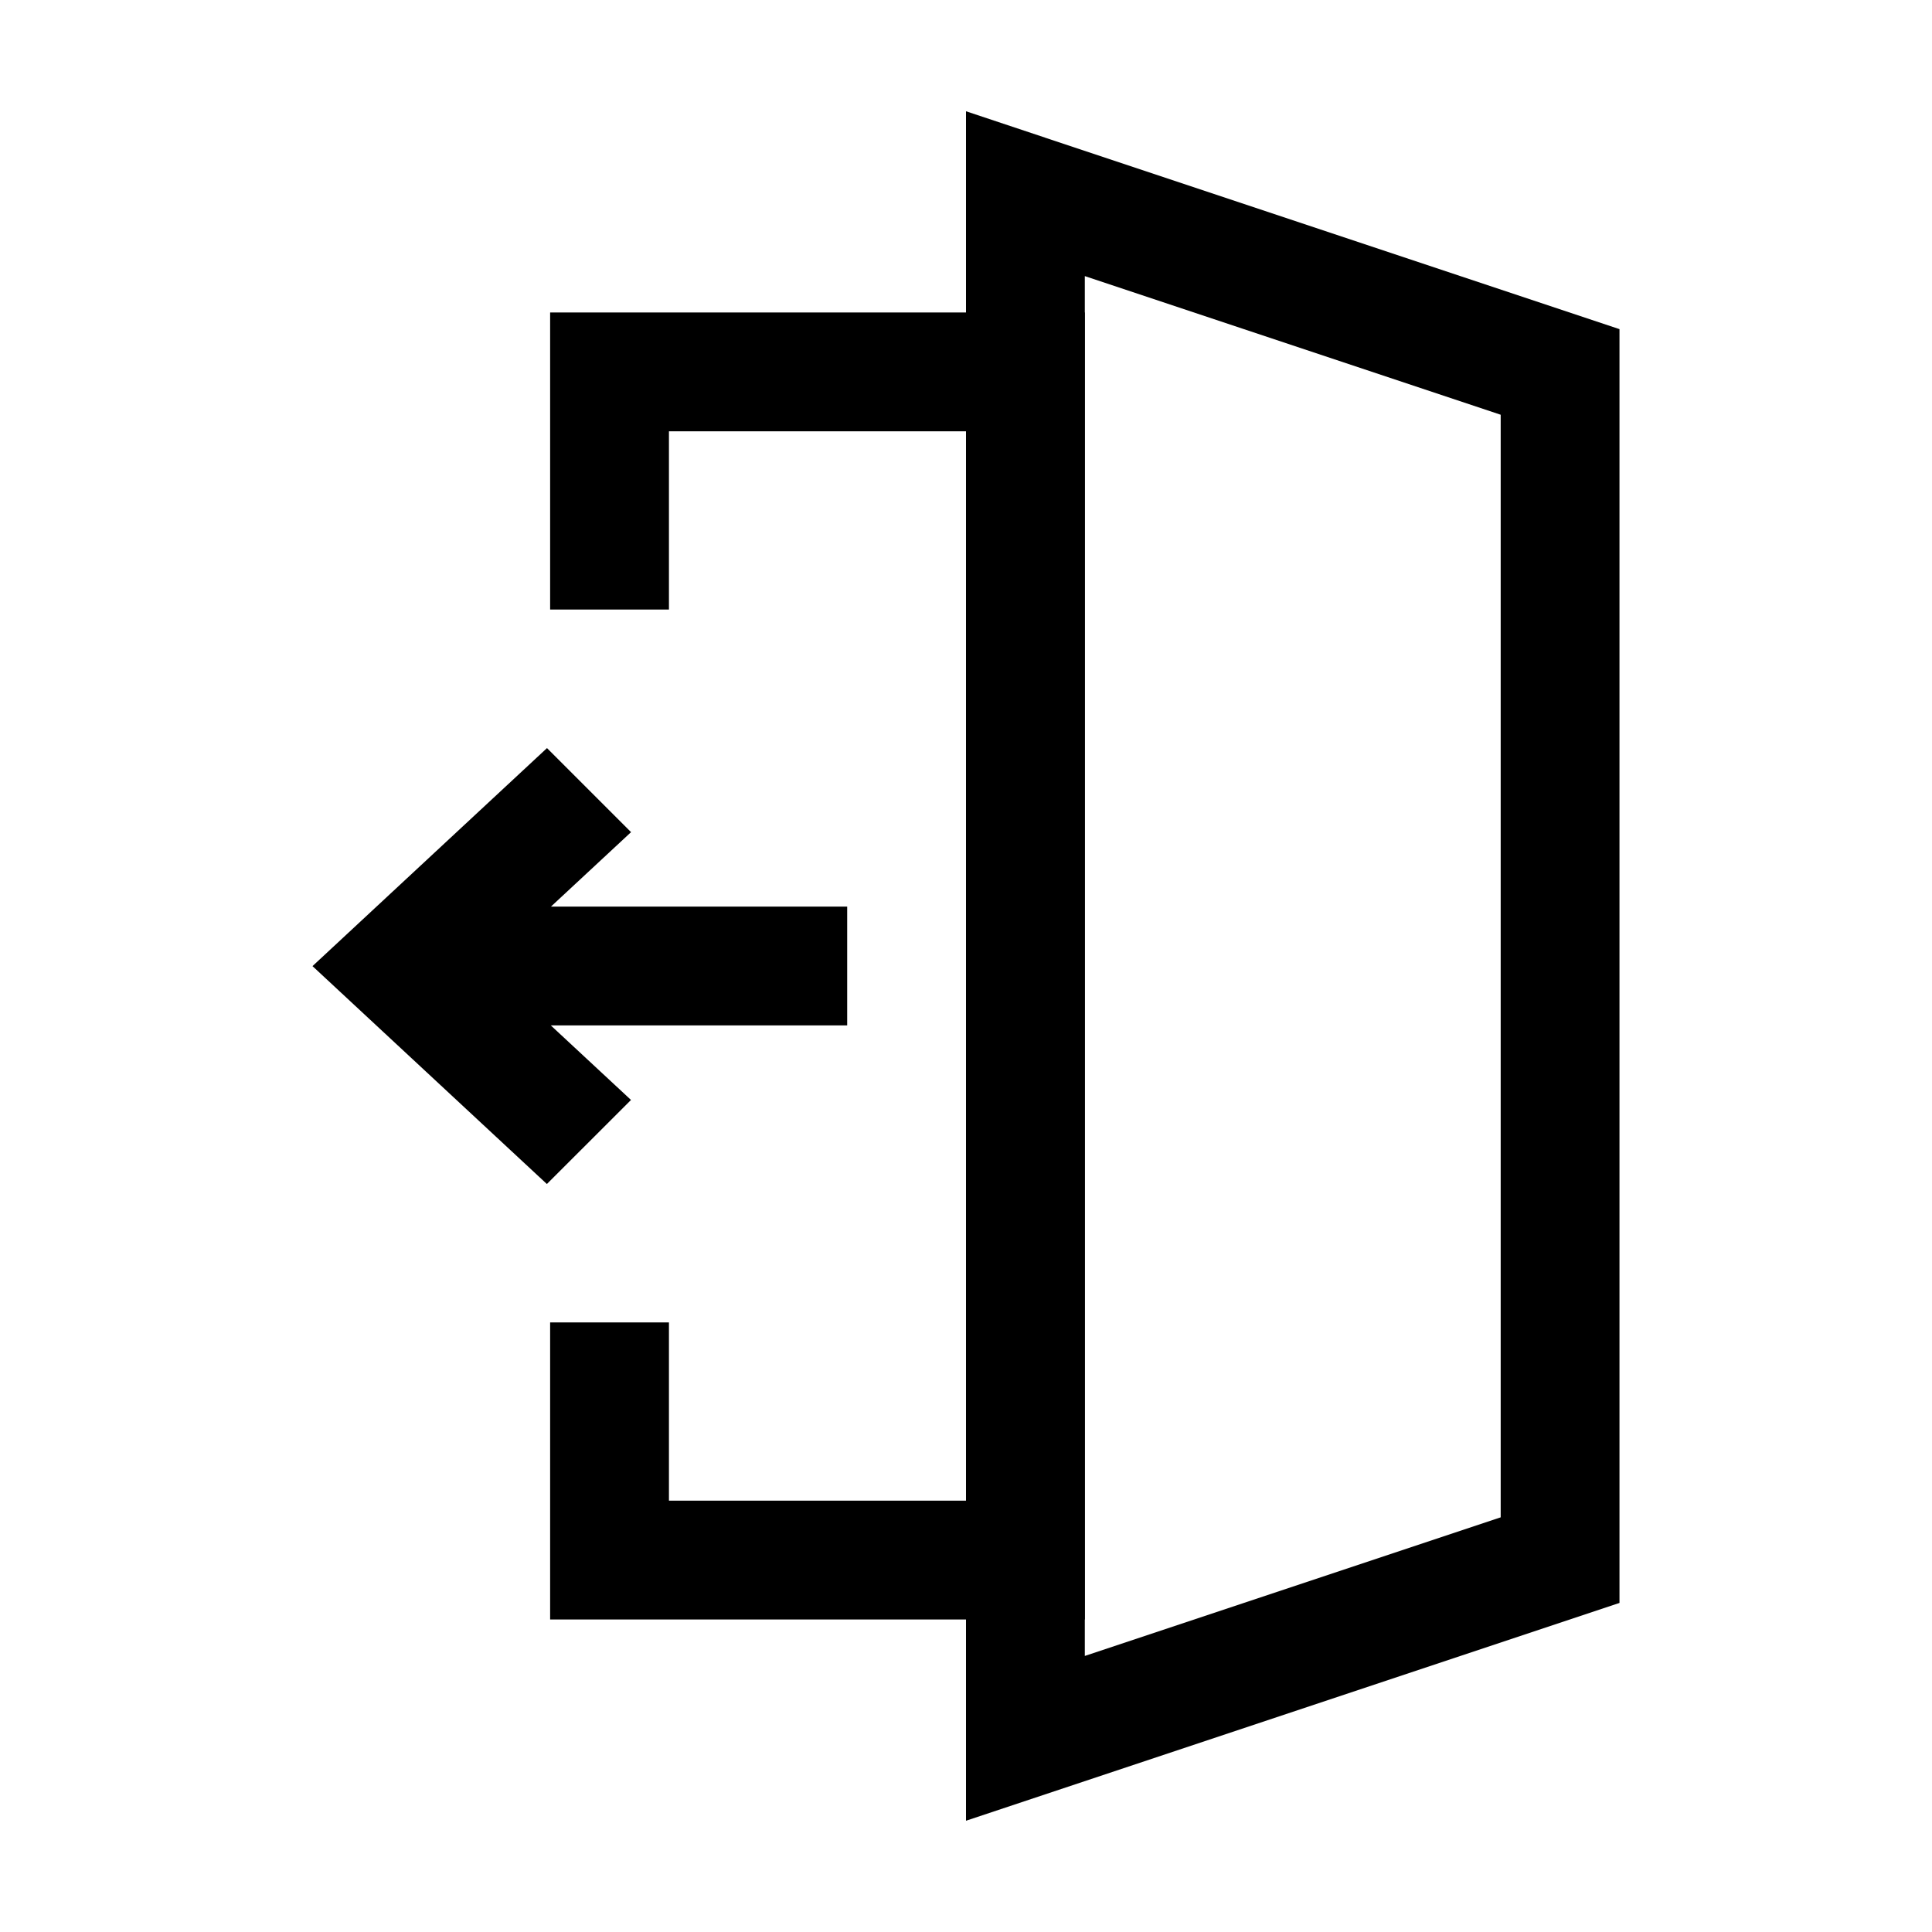
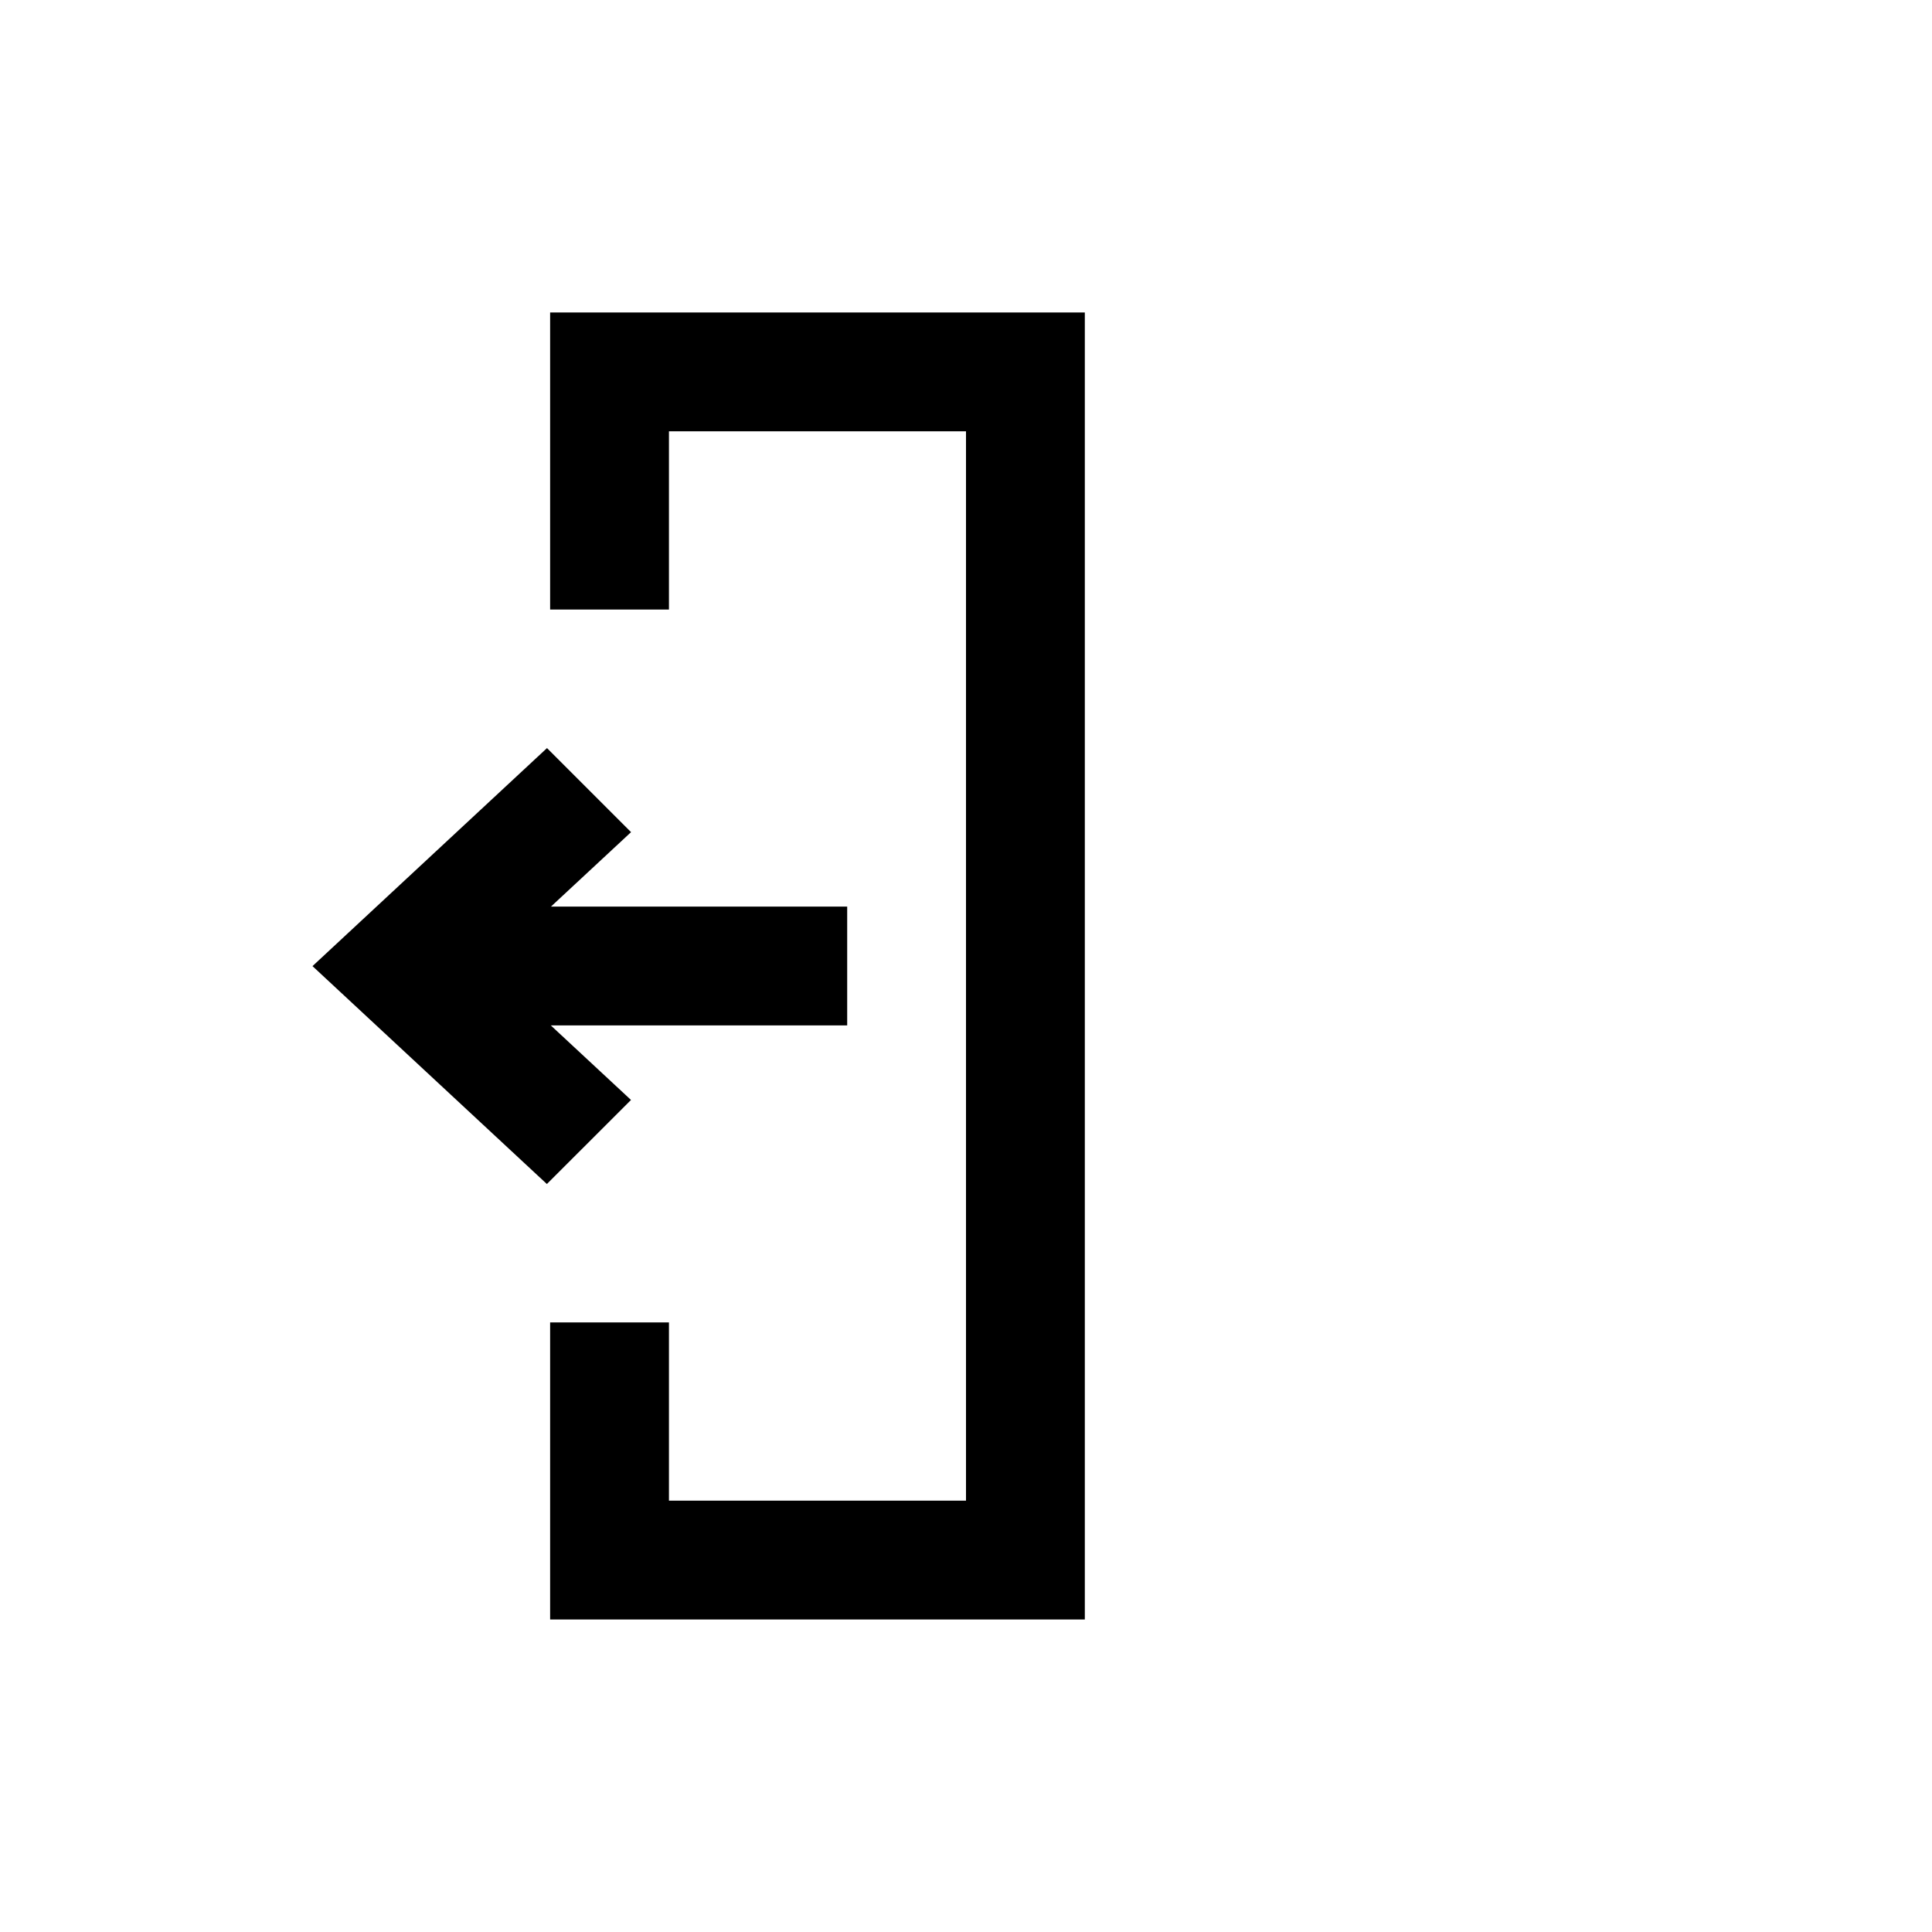
<svg xmlns="http://www.w3.org/2000/svg" fill="#000000" width="800px" height="800px" version="1.1" viewBox="144 144 512 512">
  <g>
    <path d="m431.49 573.18h-141.7v-78.723h31.488v47.234h78.723v-283.39h-78.723v47.234h-31.488v-78.723h141.7z" />
-     <path d="m400 626.51v-453.02l173.18 57.734v337.57zm31.488-409.34v365.67l110.21-36.73v-292.2z" />
    <path d="m288.96 342.25 22.277 22.277-21.223 19.727h78.5v31.488h-78.547l21.254 19.758-22.293 22.277-62.113-57.746z" />
  </g>
</svg>